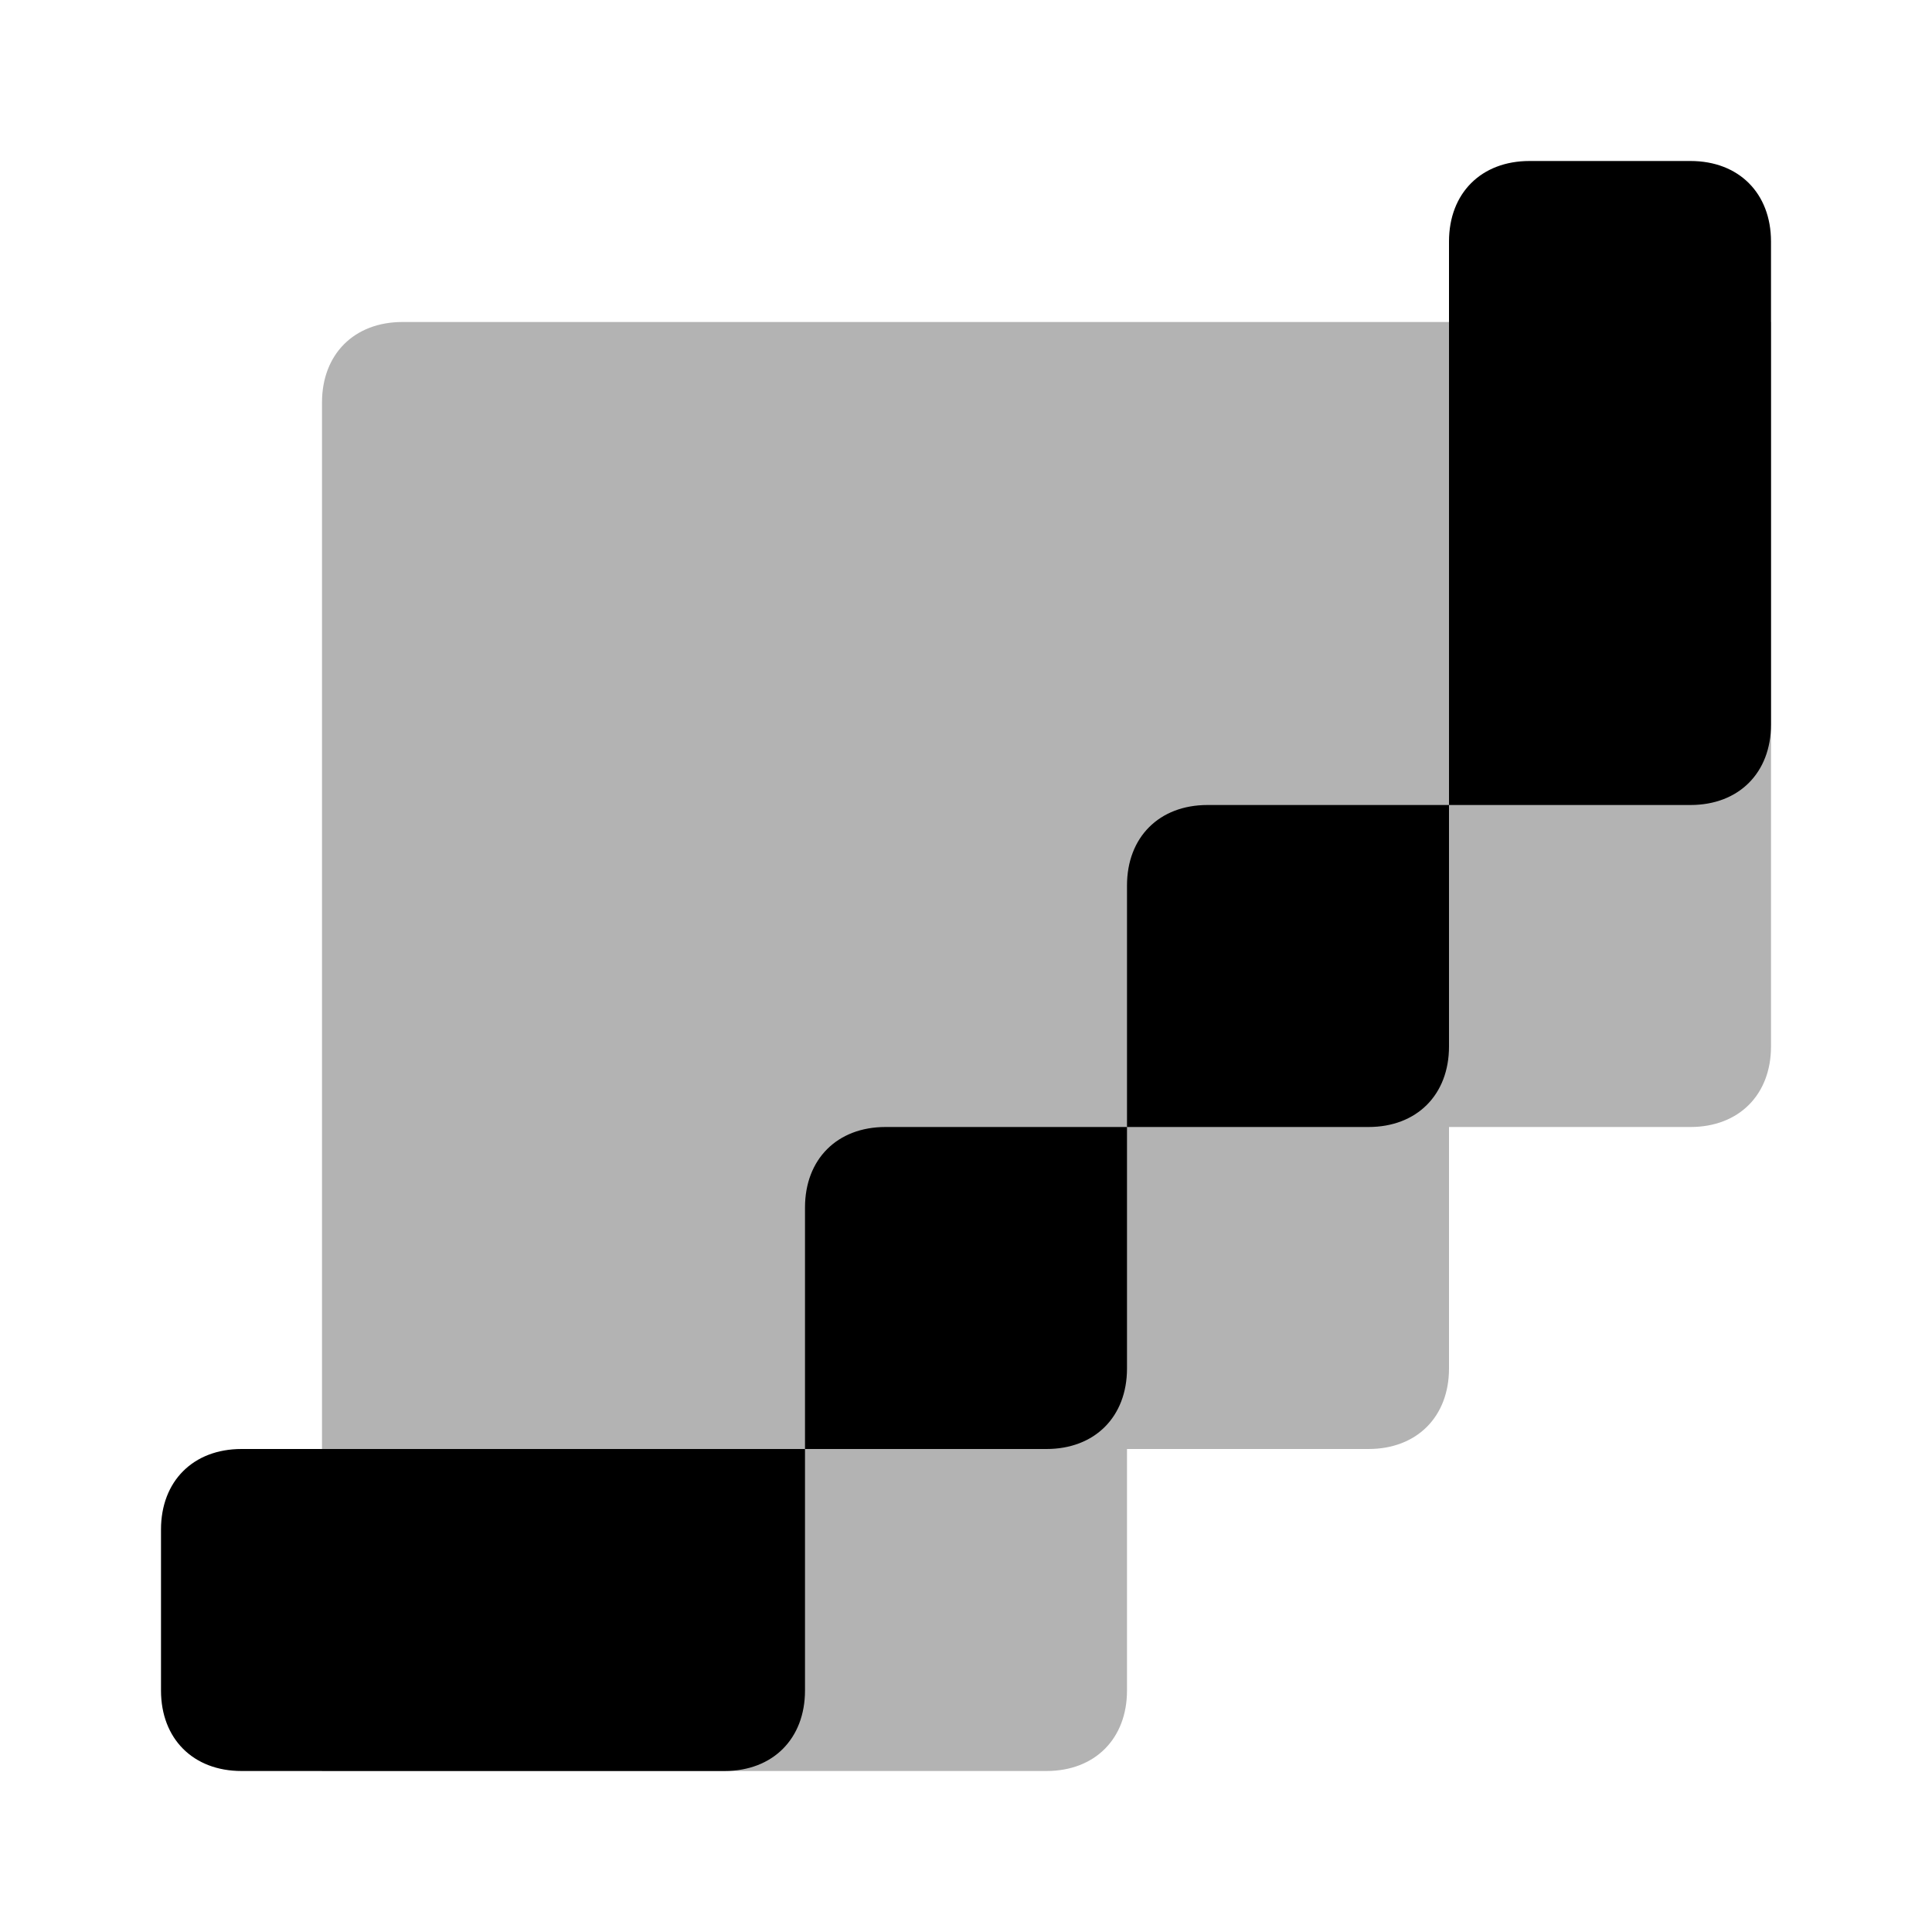
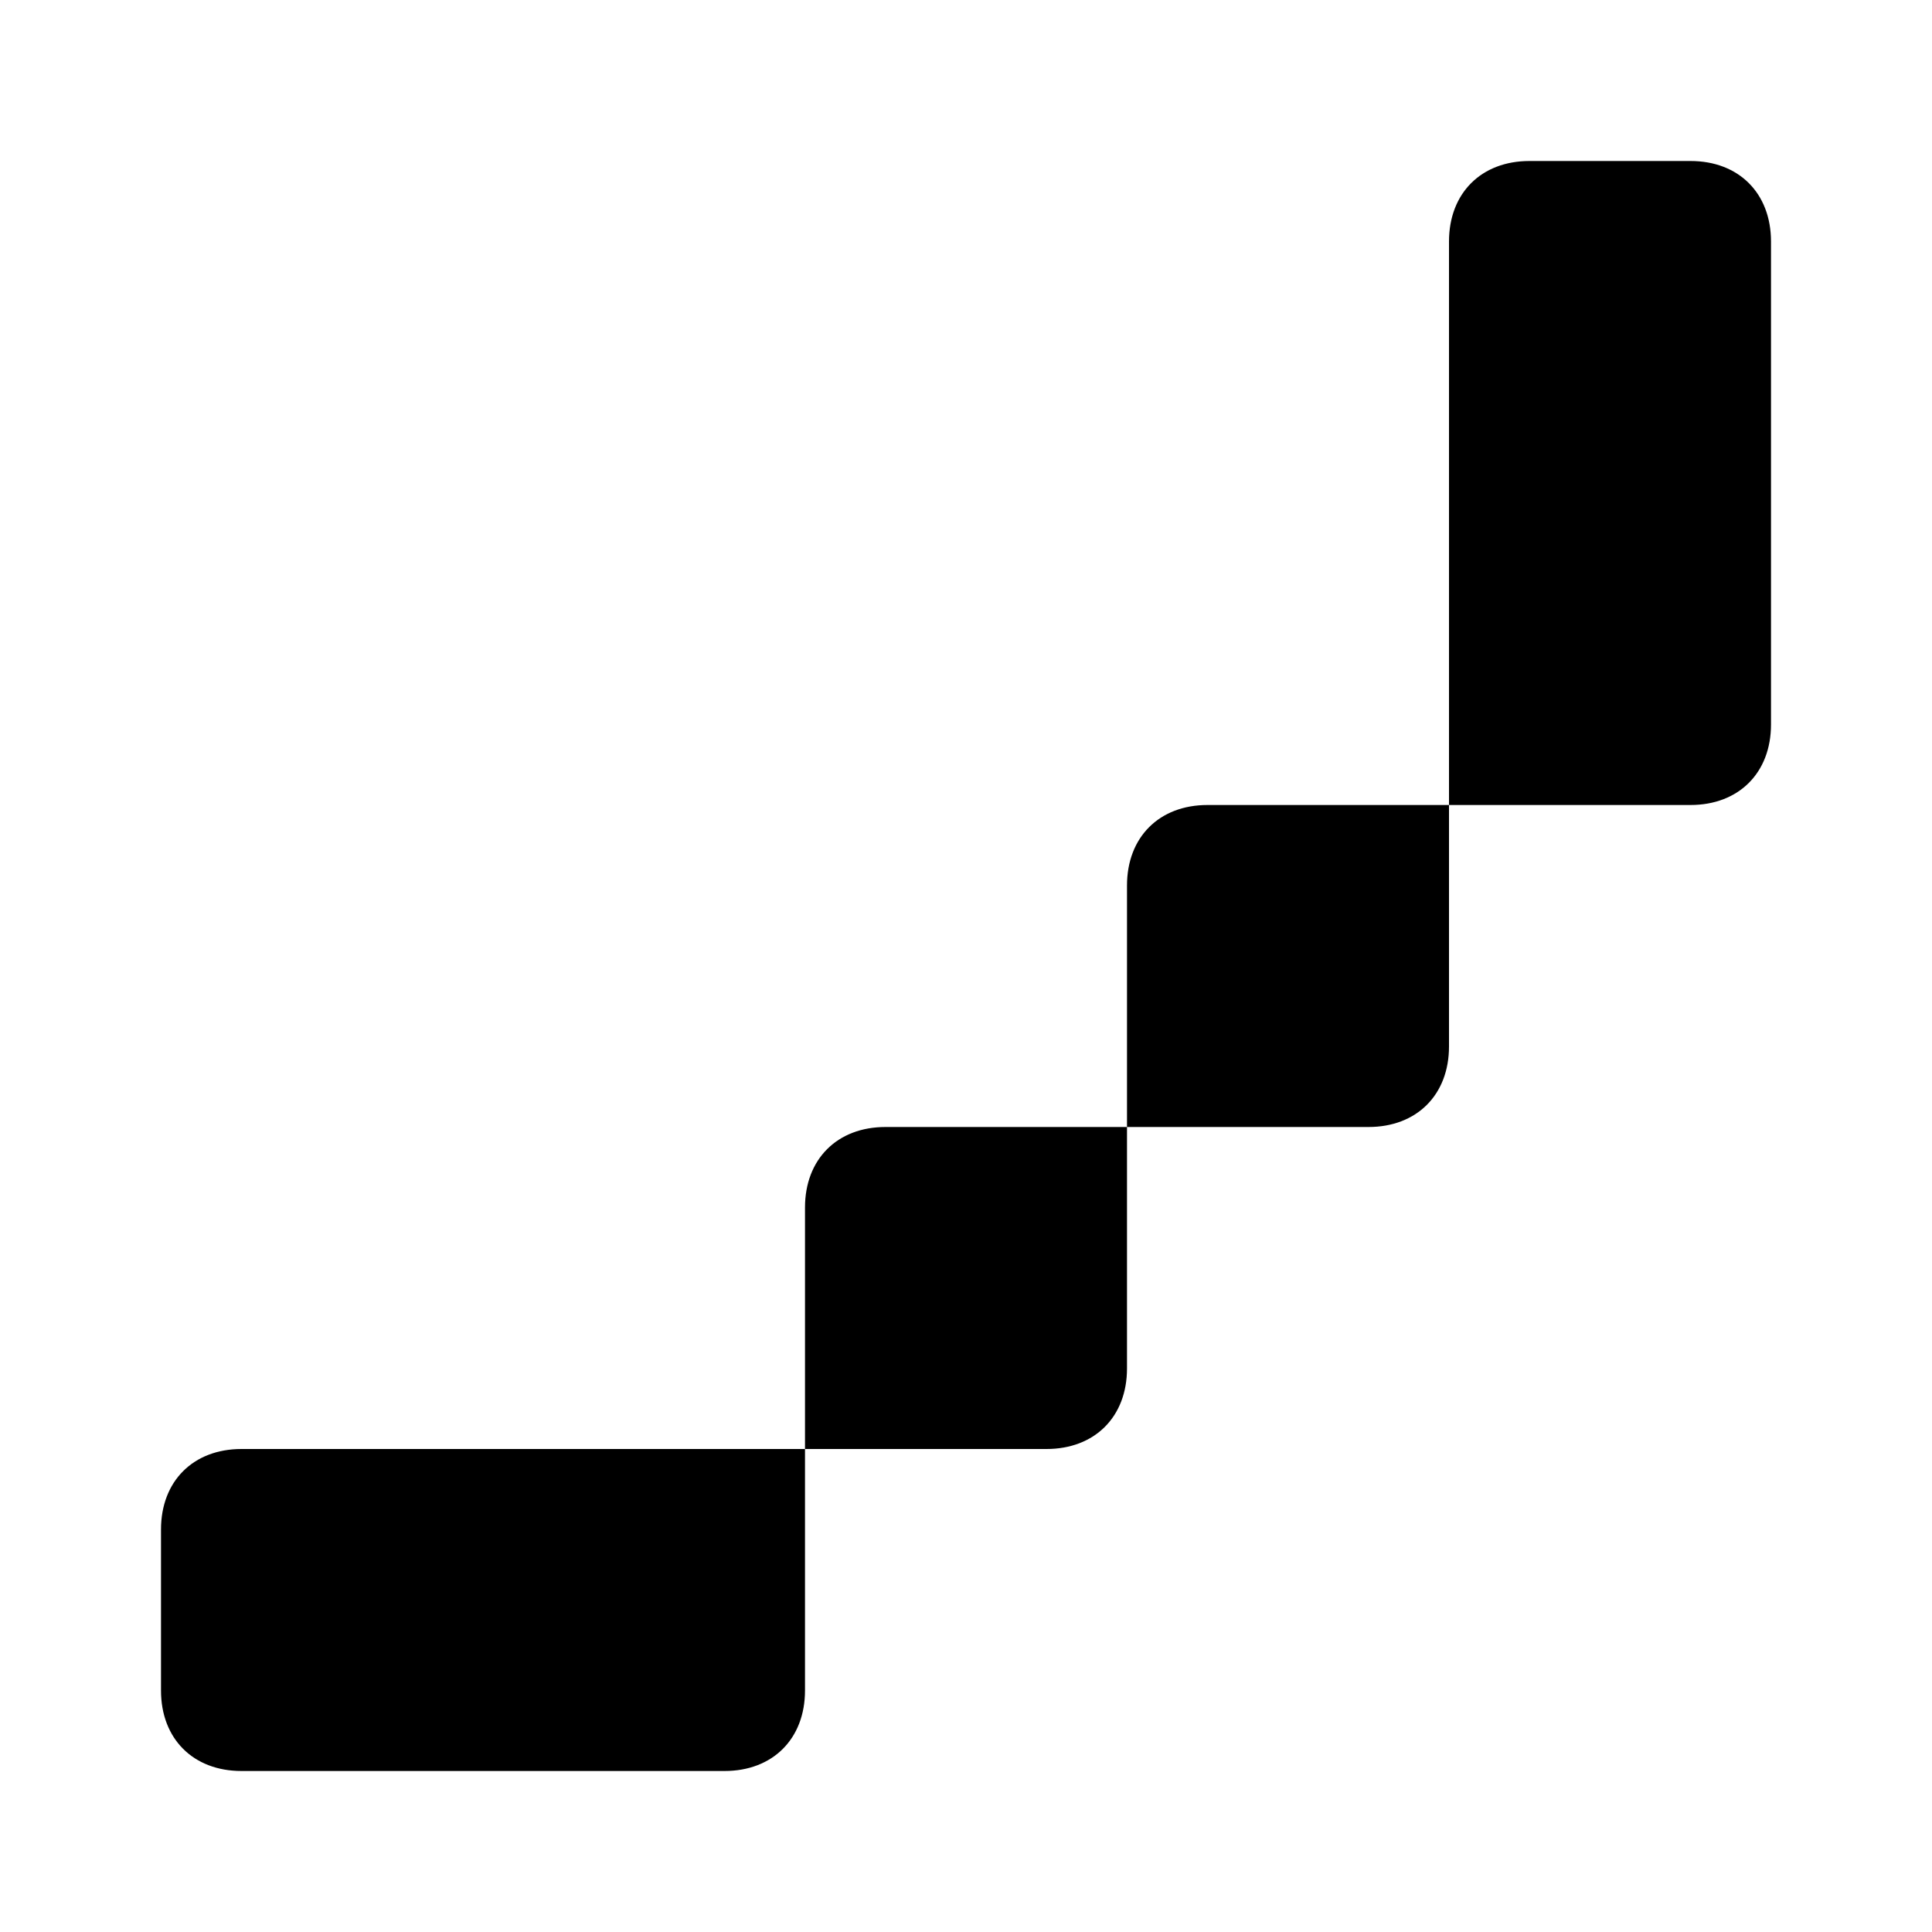
<svg xmlns="http://www.w3.org/2000/svg" width="24" height="24" viewBox="0 0 24 24" fill="none">
-   <path opacity="0.3" d="M22 4H5C4.4 4 4 4.4 4 5V22H13C13.6 22 14 21.6 14 21V18H17C17.6 18 18 17.6 18 17V14H21C21.6 14 22 13.6 22 13V4Z" fill="black" />
  <path d="M13 18H10V15C10 14.4 10.4 14 11 14H14V17C14 17.6 13.6 18 13 18ZM3 18C2.4 18 2 18.4 2 19V21C2 21.6 2.4 22 3 22H9C9.6 22 10 21.6 10 21V18H3ZM18 13V10H15C14.4 10 14 10.4 14 11V14H17C17.6 14 18 13.6 18 13ZM21 2H19C18.4 2 18 2.4 18 3V10H21C21.6 10 22 9.6 22 9V3C22 2.4 21.6 2 21 2Z" fill="black" />
</svg>